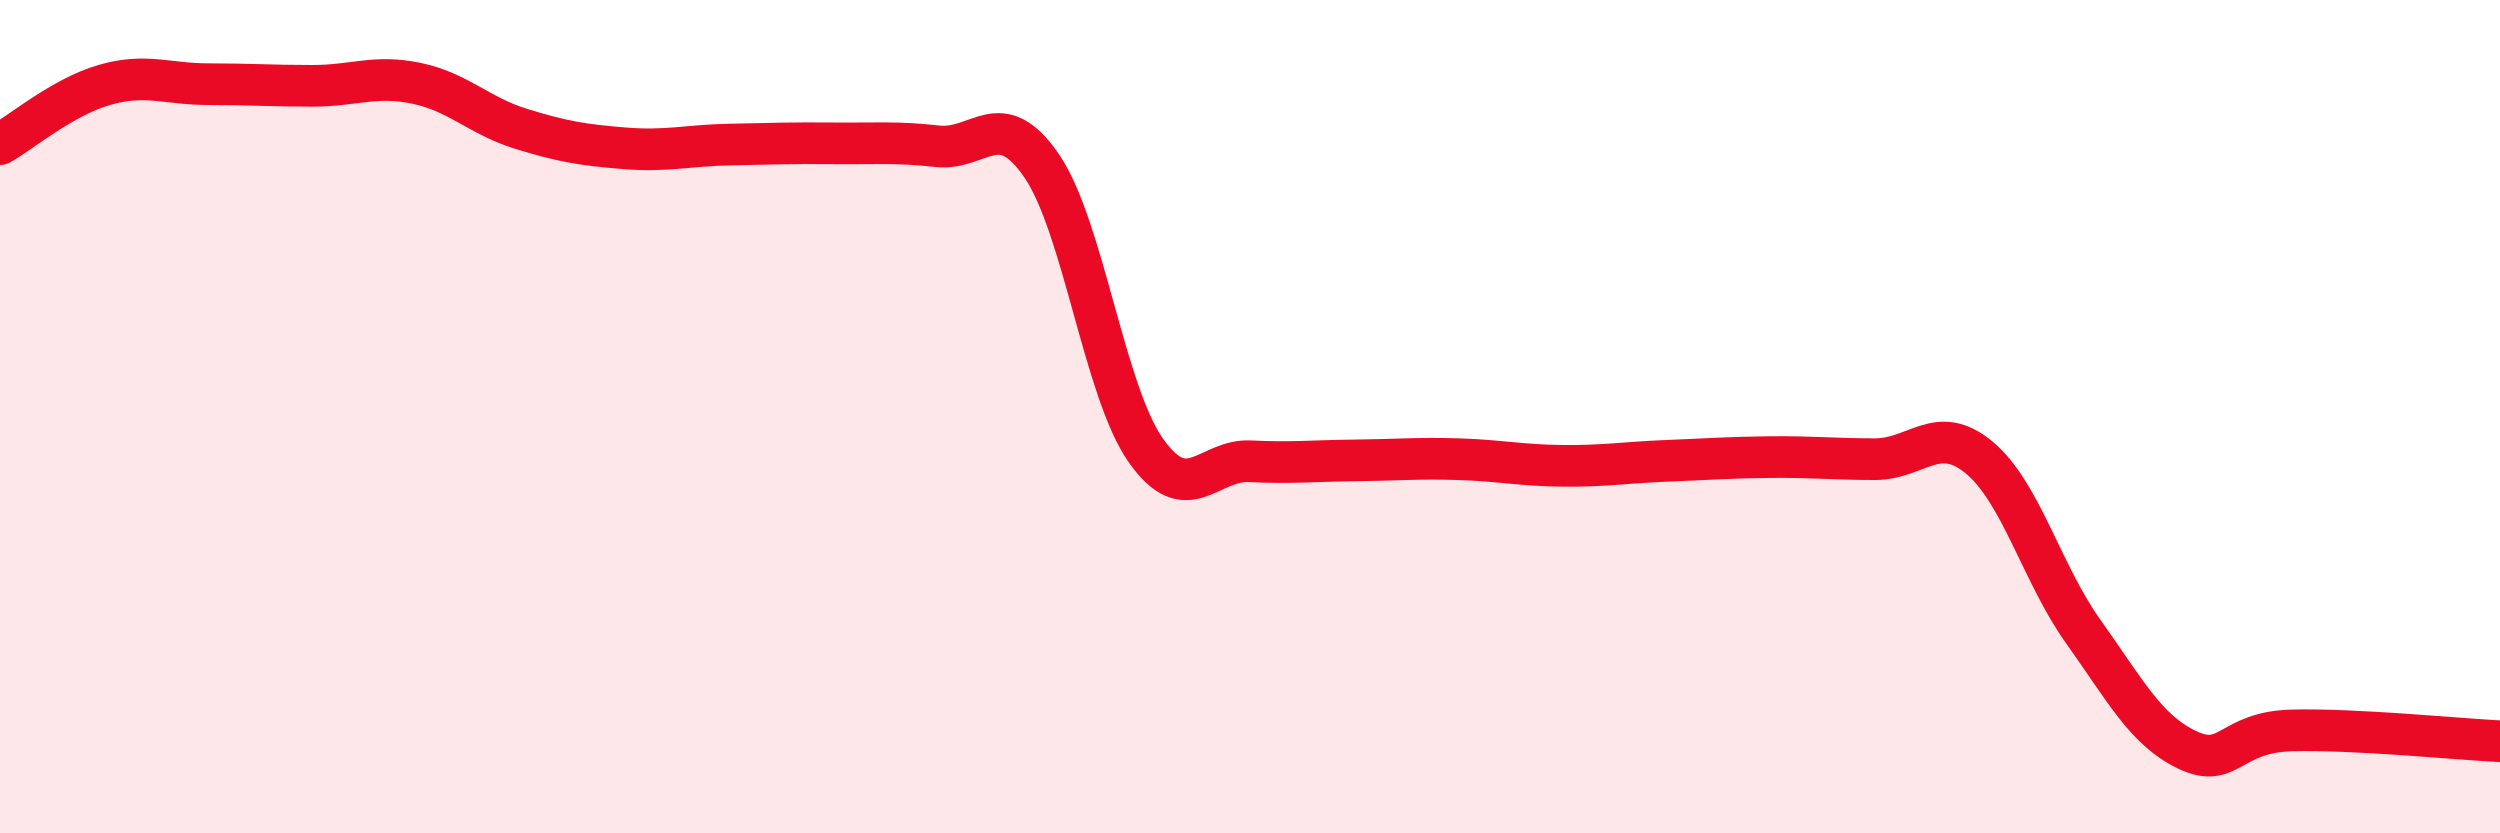
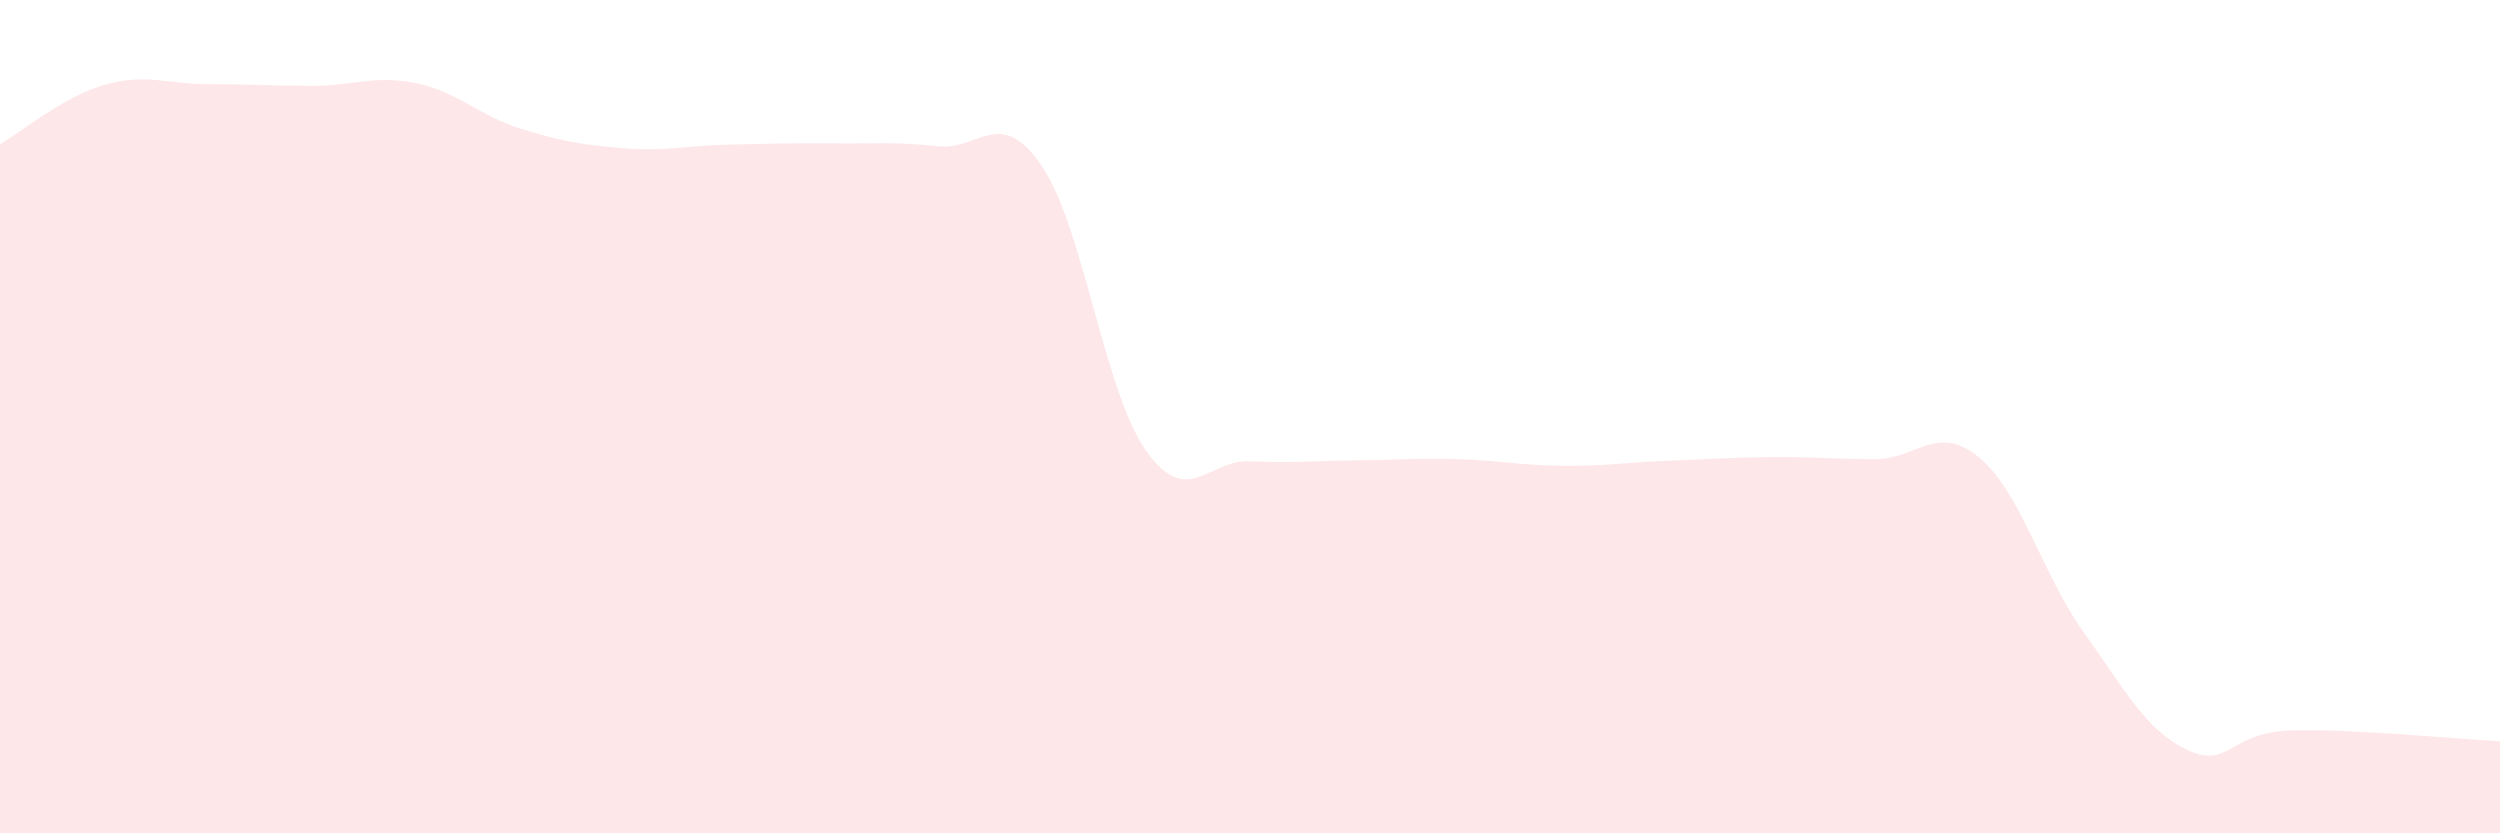
<svg xmlns="http://www.w3.org/2000/svg" width="60" height="20" viewBox="0 0 60 20">
  <path d="M 0,3.46 C 0.5,3.18 1.5,2.33 2.5,2.04 C 3.5,1.75 4,2.02 5,2.02 C 6,2.02 6.5,2.06 7.5,2.06 C 8.5,2.06 9,1.79 10,2 C 11,2.21 11.5,2.78 12.5,3.09 C 13.5,3.4 14,3.48 15,3.56 C 16,3.64 16.5,3.49 17.5,3.47 C 18.5,3.45 19,3.43 20,3.44 C 21,3.45 21.5,3.4 22.5,3.51 C 23.5,3.62 24,2.52 25,3.98 C 26,5.44 26.5,9.39 27.5,10.81 C 28.5,12.23 29,11.02 30,11.07 C 31,11.12 31.5,11.06 32.5,11.05 C 33.5,11.04 34,10.99 35,11.02 C 36,11.05 36.5,11.17 37.5,11.18 C 38.5,11.19 39,11.1 40,11.06 C 41,11.02 41.5,10.98 42.5,10.97 C 43.5,10.96 44,11.02 45,11.02 C 46,11.02 46.5,10.15 47.5,10.98 C 48.5,11.81 49,13.76 50,15.16 C 51,16.56 51.5,17.53 52.5,18 C 53.5,18.47 53.5,17.57 55,17.53 C 56.5,17.49 59,17.74 60,17.79L60 20L0 20Z" fill="#EB0A25" opacity="0.1" stroke-linecap="round" stroke-linejoin="round" />
-   <path d="M 0,3.46 C 0.5,3.18 1.5,2.33 2.5,2.04 C 3.5,1.75 4,2.02 5,2.02 C 6,2.02 6.5,2.06 7.5,2.06 C 8.5,2.06 9,1.79 10,2 C 11,2.21 11.5,2.78 12.5,3.09 C 13.5,3.4 14,3.48 15,3.56 C 16,3.64 16.5,3.49 17.5,3.47 C 18.5,3.45 19,3.43 20,3.44 C 21,3.45 21.5,3.4 22.5,3.51 C 23.5,3.62 24,2.52 25,3.98 C 26,5.44 26.5,9.39 27.5,10.81 C 28.5,12.23 29,11.02 30,11.07 C 31,11.12 31.5,11.06 32.5,11.05 C 33.5,11.04 34,10.99 35,11.02 C 36,11.05 36.5,11.17 37.5,11.18 C 38.5,11.19 39,11.1 40,11.06 C 41,11.02 41.5,10.98 42.5,10.97 C 43.5,10.96 44,11.02 45,11.02 C 46,11.02 46.5,10.15 47.5,10.98 C 48.5,11.81 49,13.76 50,15.16 C 51,16.56 51.5,17.53 52.5,18 C 53.5,18.47 53.5,17.57 55,17.53 C 56.5,17.49 59,17.74 60,17.79" stroke="#EB0A25" stroke-width="1" fill="none" stroke-linecap="round" stroke-linejoin="round" />
</svg>